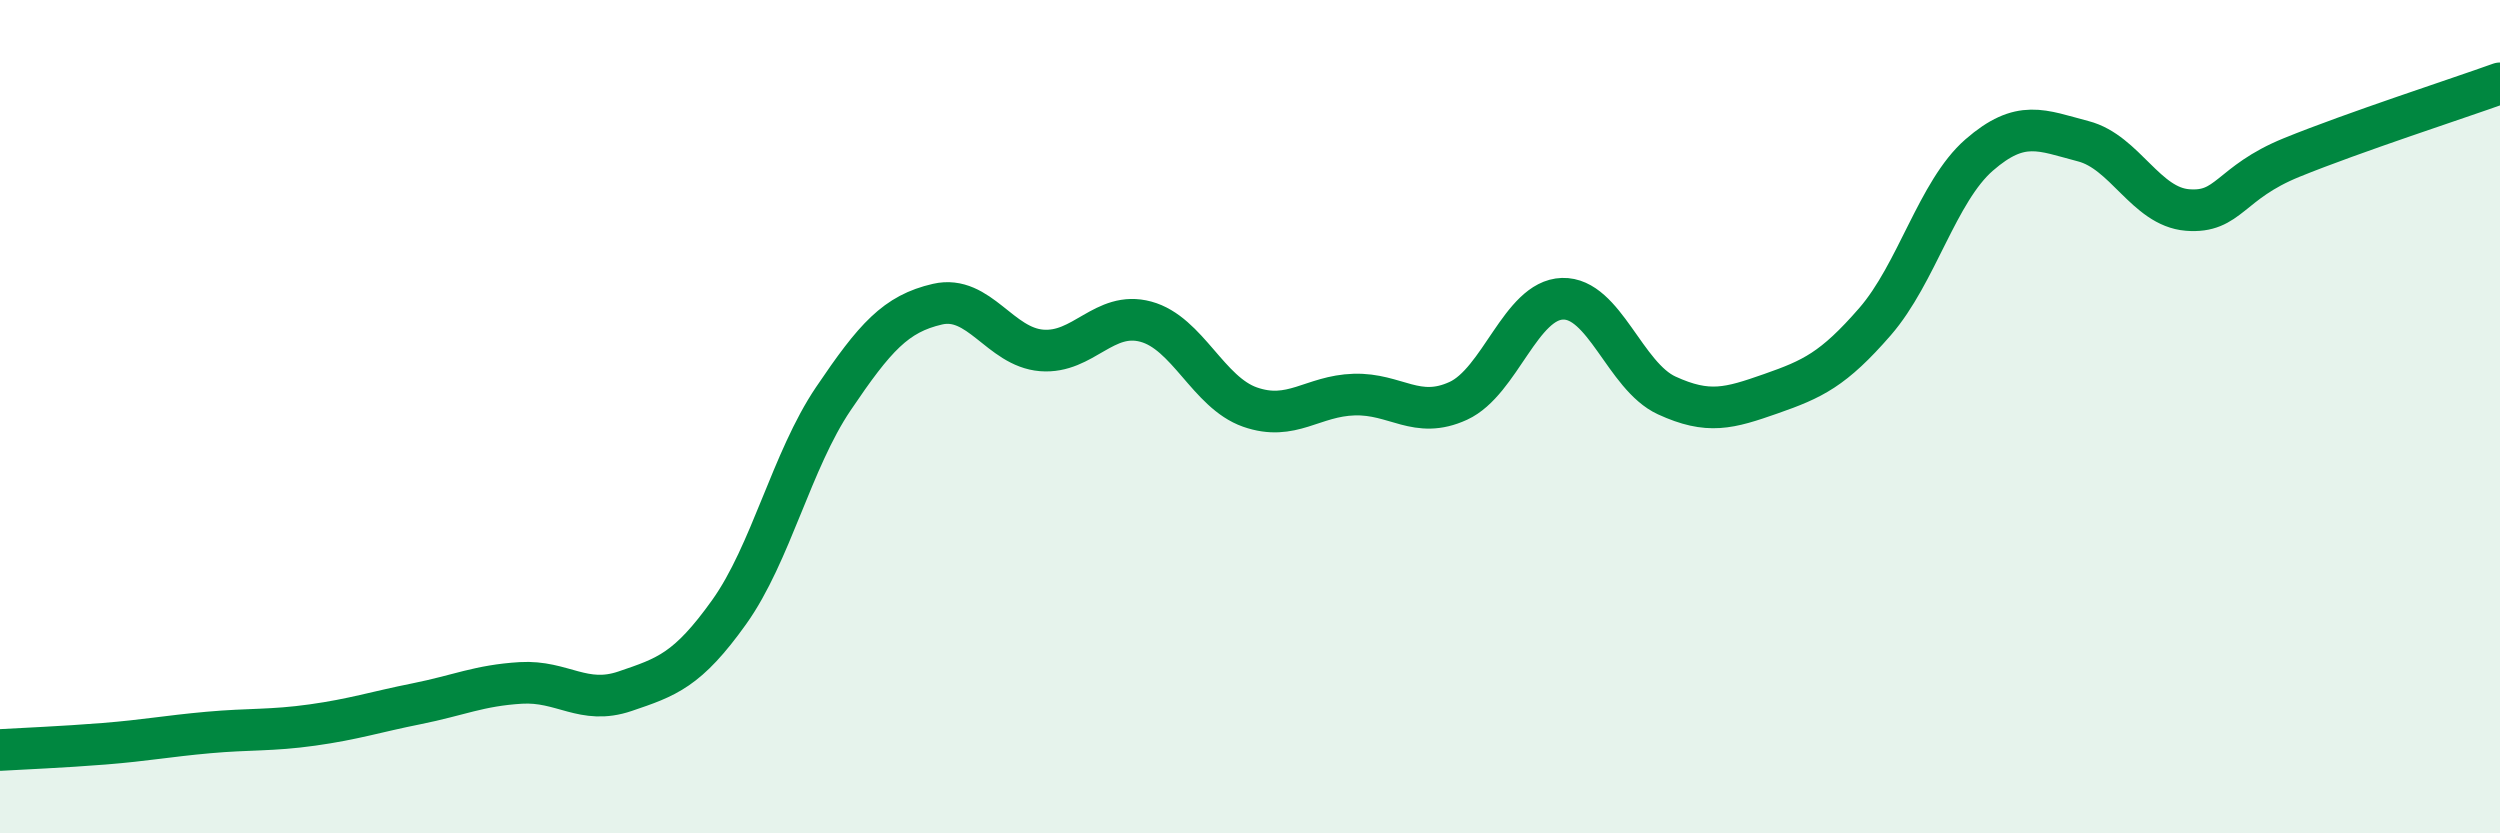
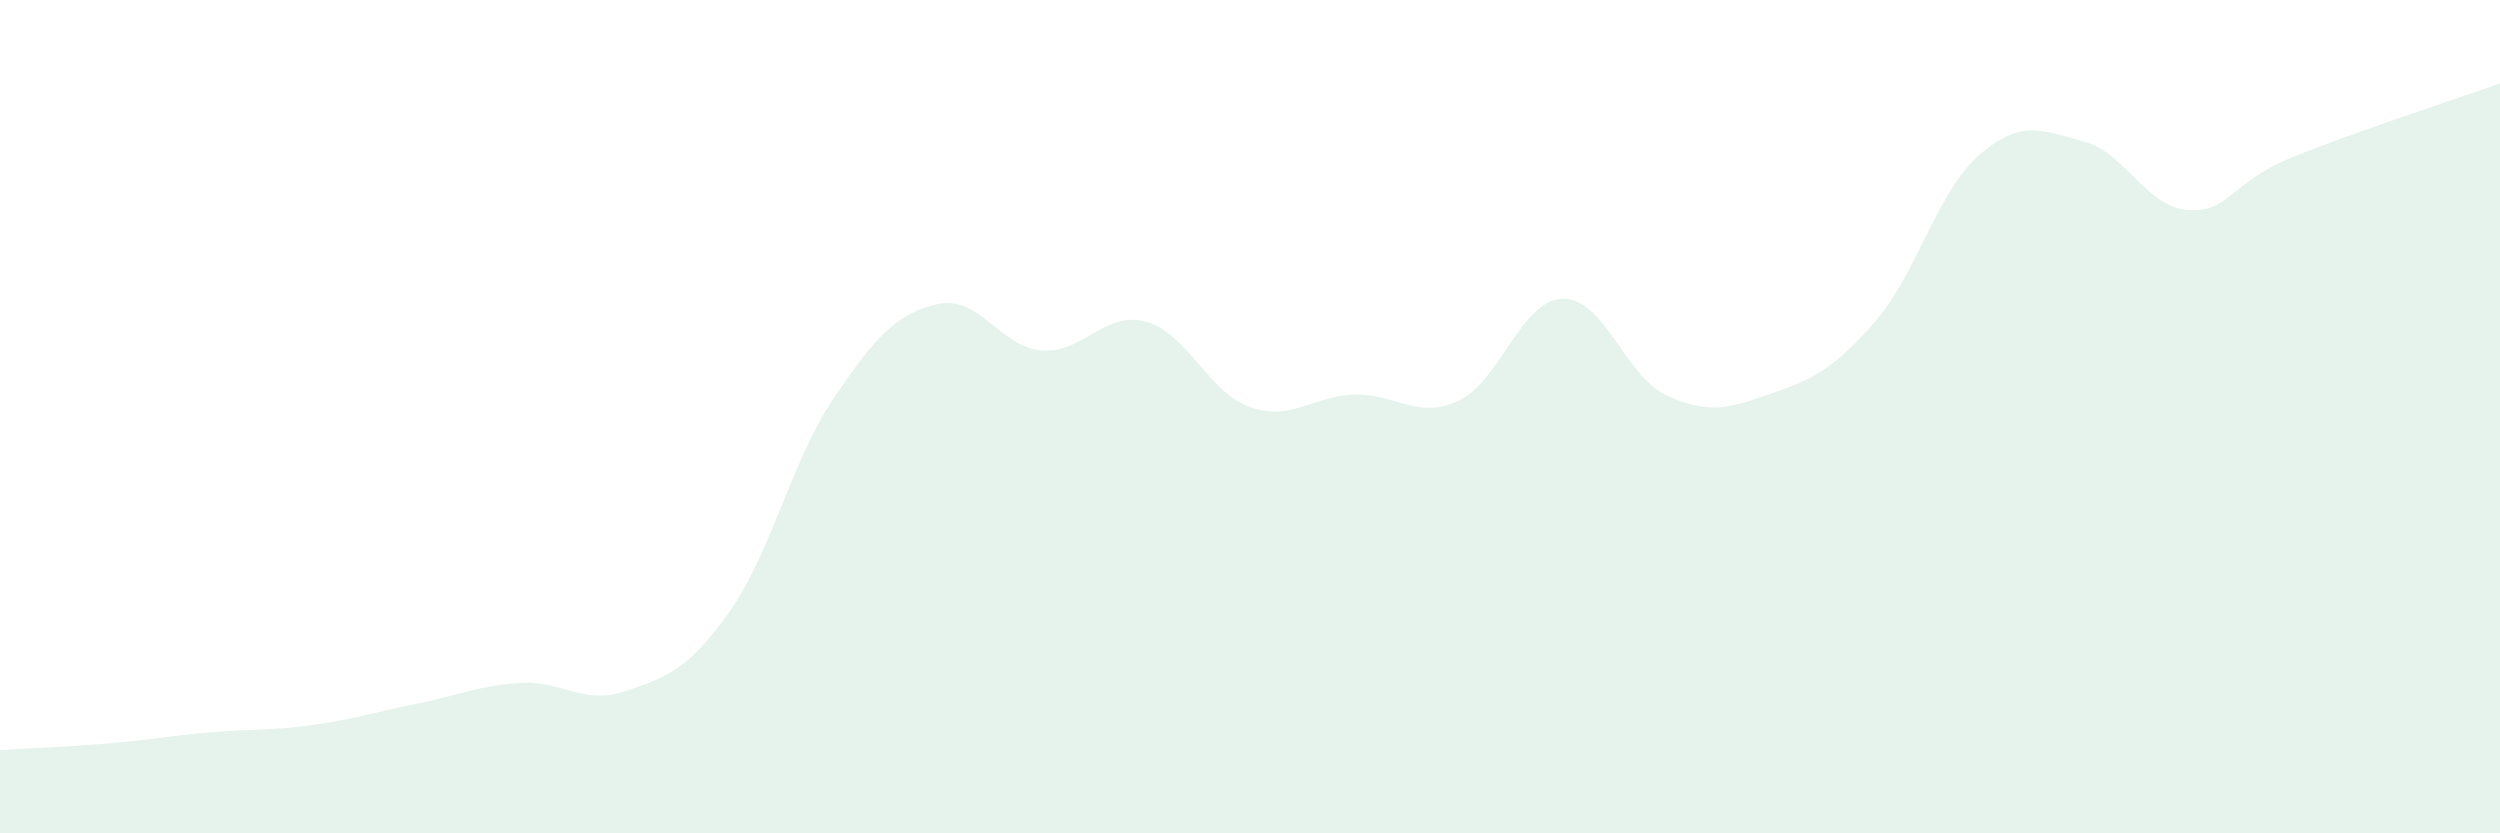
<svg xmlns="http://www.w3.org/2000/svg" width="60" height="20" viewBox="0 0 60 20">
  <path d="M 0,18 C 0.5,17.97 1.5,17.93 2.5,17.85 C 3.5,17.77 4,17.67 5,17.58 C 6,17.49 6.5,17.54 7.5,17.4 C 8.5,17.26 9,17.09 10,16.89 C 11,16.69 11.5,16.45 12.5,16.39 C 13.5,16.33 14,16.93 15,16.59 C 16,16.25 16.5,16.09 17.5,14.69 C 18.5,13.29 19,11.05 20,9.57 C 21,8.09 21.5,7.53 22.5,7.3 C 23.5,7.07 24,8.33 25,8.41 C 26,8.49 26.5,7.45 27.5,7.72 C 28.5,7.99 29,9.42 30,9.77 C 31,10.12 31.5,9.5 32.5,9.47 C 33.5,9.44 34,10.08 35,9.62 C 36,9.16 36.5,7.2 37.5,7.17 C 38.5,7.14 39,9.03 40,9.49 C 41,9.95 41.5,9.8 42.5,9.45 C 43.5,9.1 44,8.87 45,7.72 C 46,6.57 46.5,4.59 47.5,3.72 C 48.5,2.85 49,3.13 50,3.39 C 51,3.65 51.5,4.96 52.5,5.04 C 53.5,5.12 53.5,4.39 55,3.78 C 56.5,3.17 59,2.36 60,2L60 20L0 20Z" fill="#008740" opacity="0.1" stroke-linecap="round" stroke-linejoin="round" />
-   <path d="M 0,18 C 0.5,17.97 1.5,17.93 2.5,17.85 C 3.5,17.77 4,17.67 5,17.58 C 6,17.49 6.5,17.54 7.5,17.4 C 8.5,17.26 9,17.09 10,16.89 C 11,16.69 11.5,16.45 12.5,16.39 C 13.5,16.33 14,16.93 15,16.59 C 16,16.25 16.5,16.09 17.5,14.69 C 18.5,13.29 19,11.05 20,9.57 C 21,8.09 21.5,7.53 22.5,7.3 C 23.5,7.07 24,8.33 25,8.41 C 26,8.49 26.5,7.45 27.5,7.72 C 28.5,7.99 29,9.42 30,9.77 C 31,10.12 31.5,9.5 32.5,9.47 C 33.5,9.44 34,10.08 35,9.62 C 36,9.16 36.5,7.2 37.5,7.17 C 38.5,7.14 39,9.03 40,9.49 C 41,9.95 41.5,9.8 42.5,9.45 C 43.5,9.1 44,8.87 45,7.72 C 46,6.57 46.5,4.59 47.5,3.72 C 48.5,2.85 49,3.13 50,3.39 C 51,3.65 51.5,4.96 52.5,5.04 C 53.5,5.12 53.5,4.39 55,3.78 C 56.5,3.17 59,2.36 60,2" stroke="#008740" stroke-width="1" fill="none" stroke-linecap="round" stroke-linejoin="round" />
</svg>